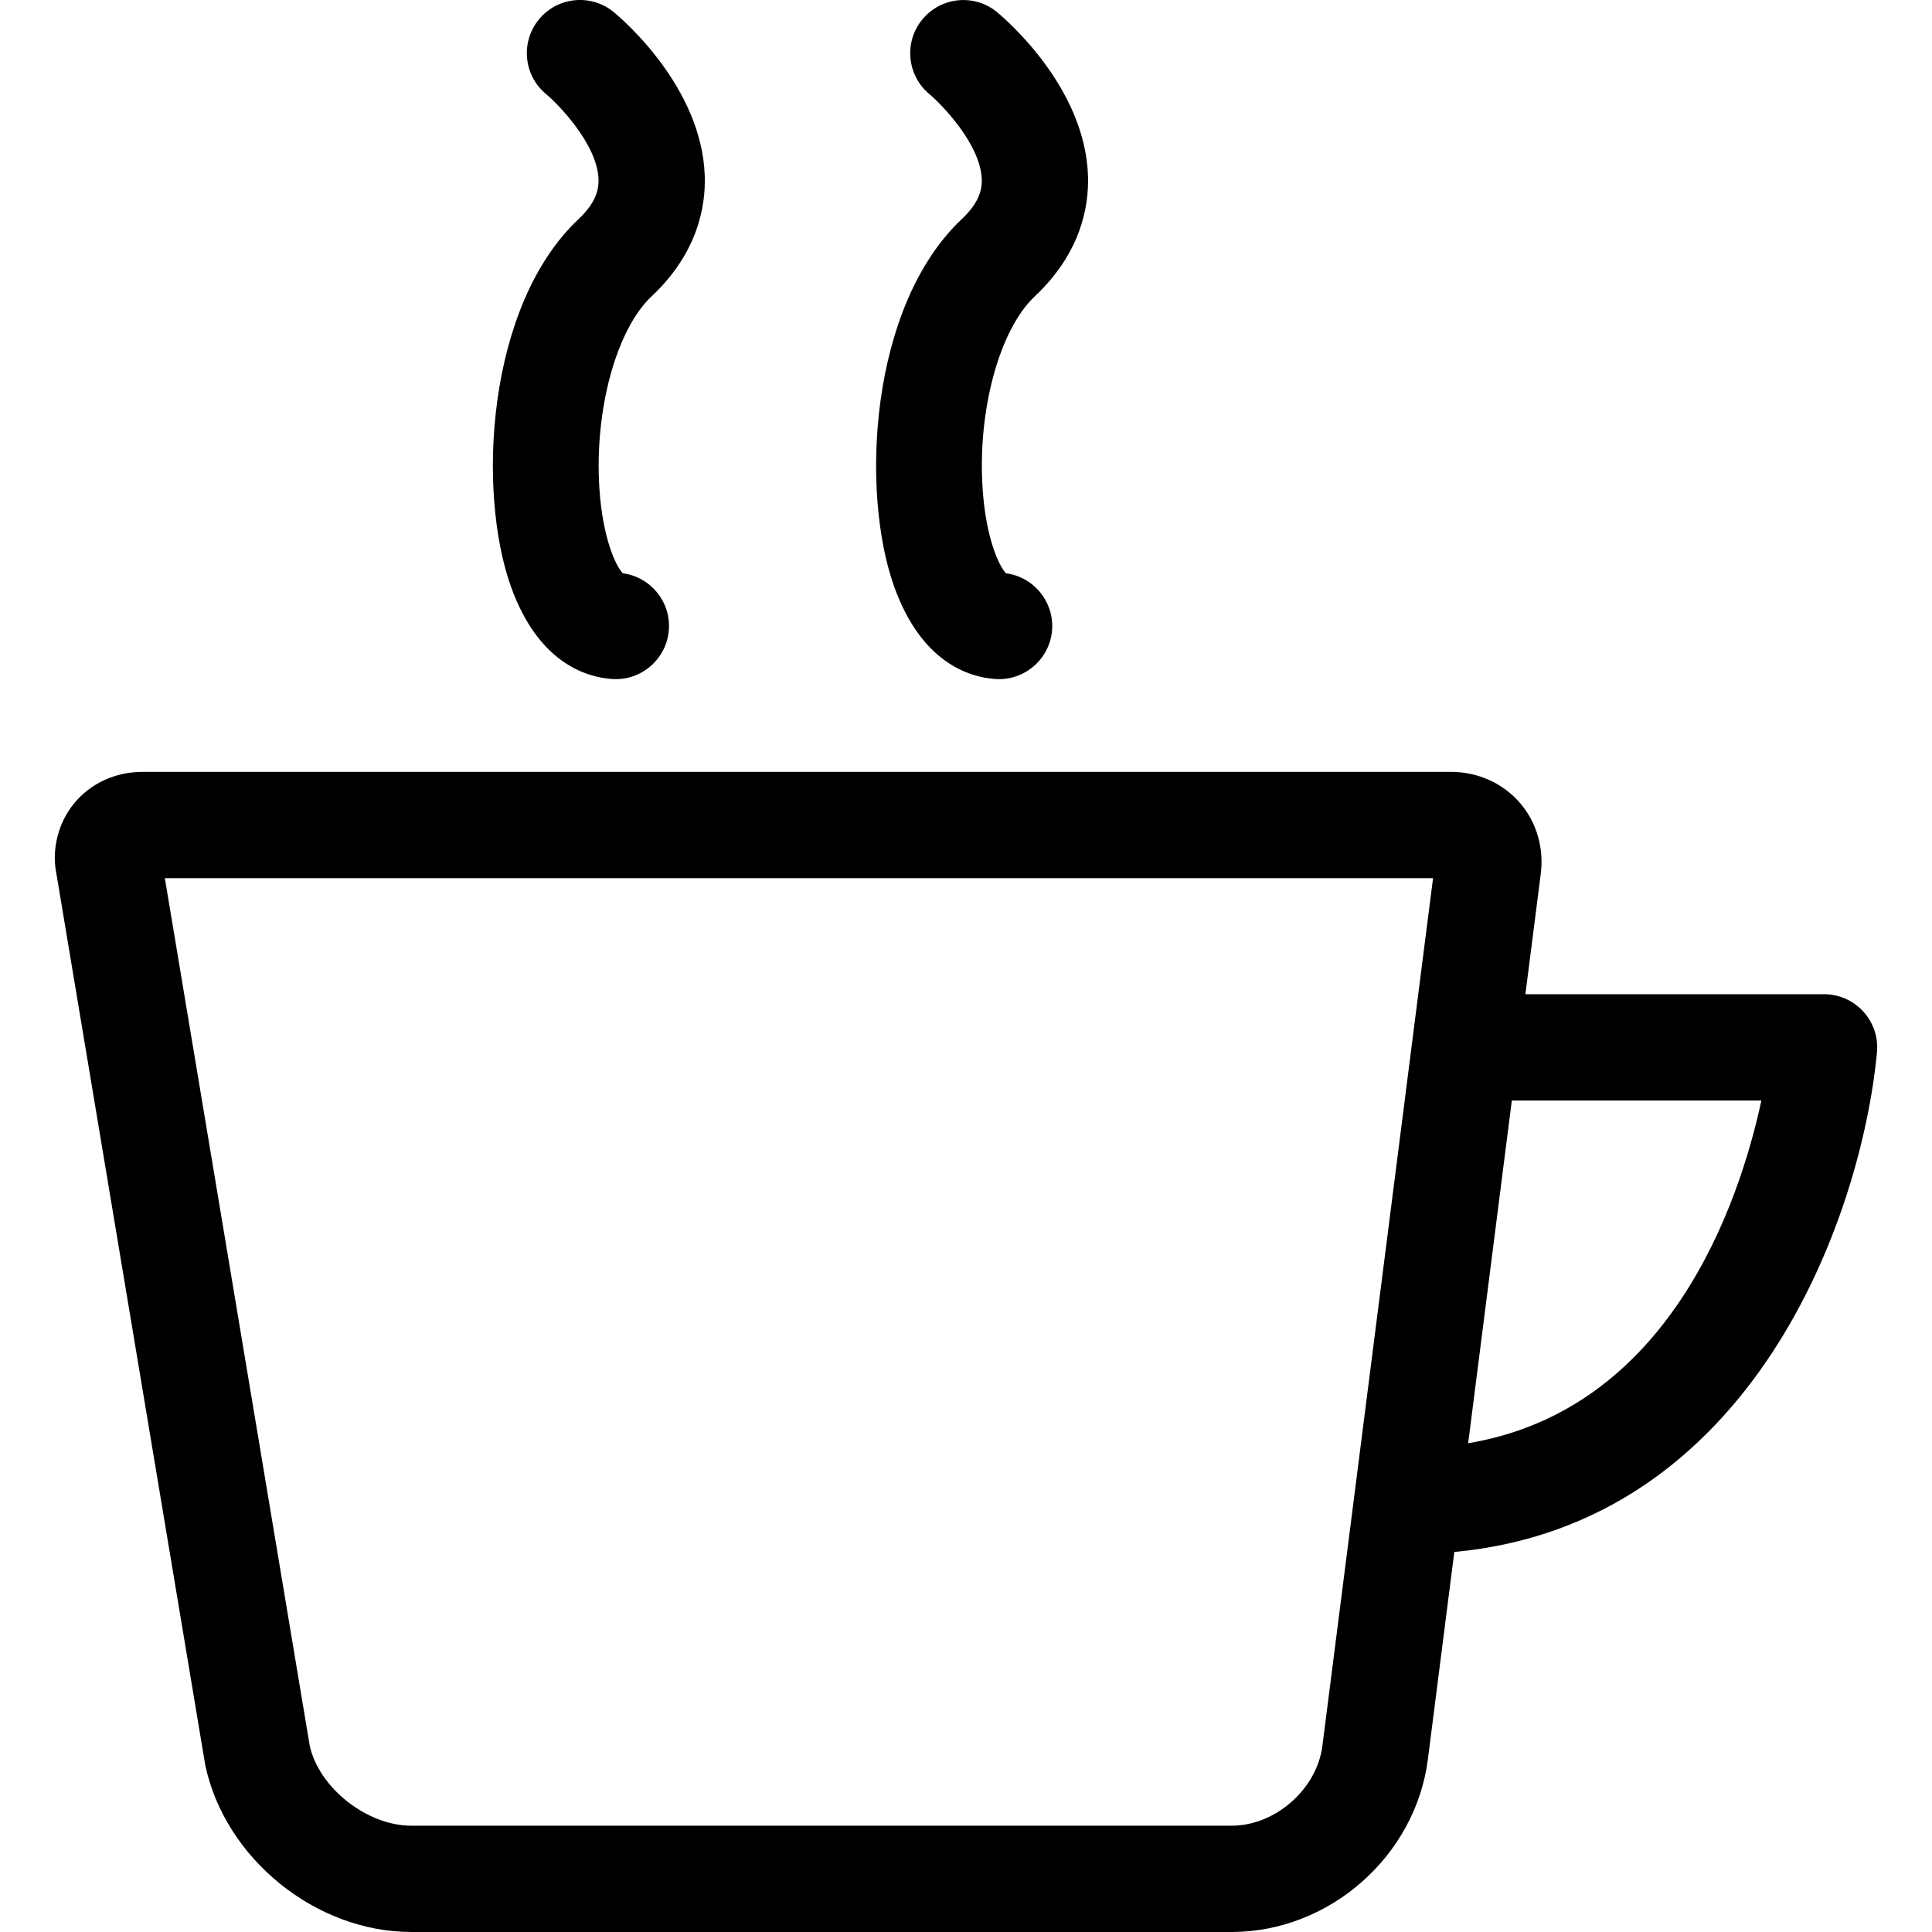
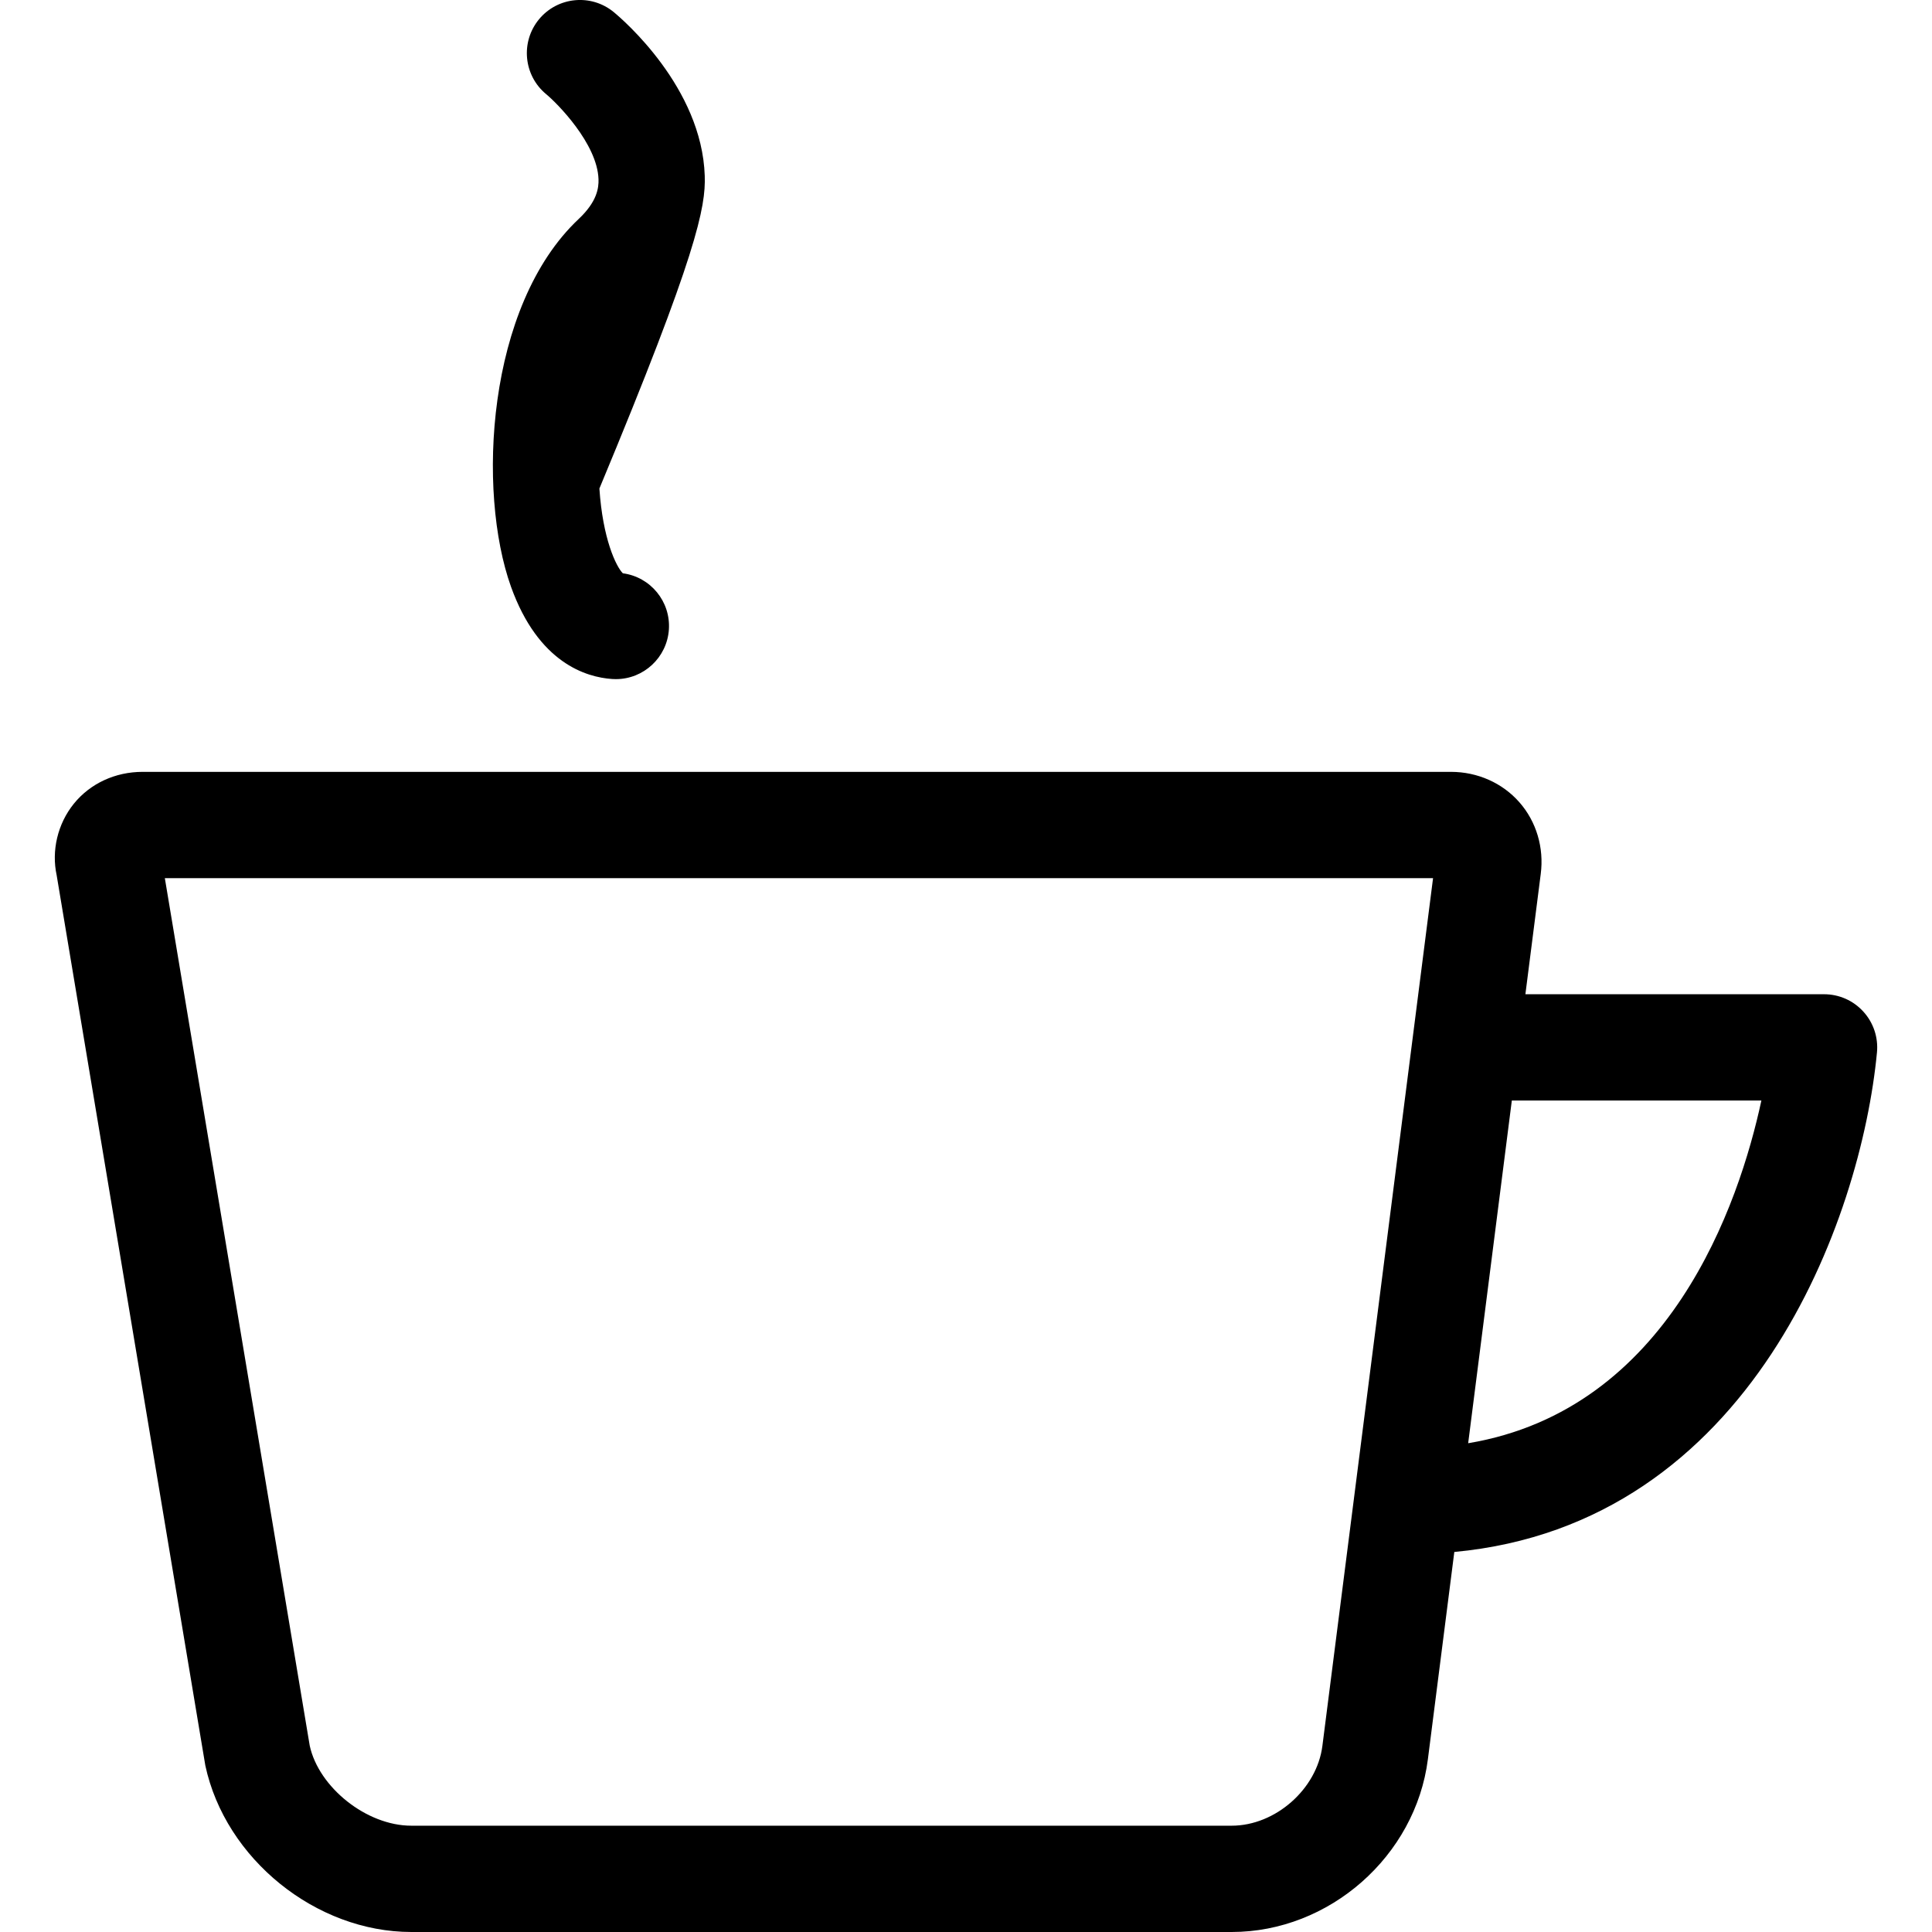
<svg xmlns="http://www.w3.org/2000/svg" version="1.1" id="Capa_1" x="0px" y="0px" viewBox="0 0 54.524 54.524" style="enable-background:new 0 0 54.524 54.524;" xml:space="preserve">
  <g>
    <g>
      <path style="fill:rgb(0, 0, 0);" d="M43.049,28.059l0.433-3.395c0.096-0.74-0.123-1.478-0.603-2.023    c-0.479-0.546-1.183-0.858-1.93-0.858H4.024c-0.771,0-1.478,0.328-1.94,0.899C1.622,23.254,1.45,24.014,1.599,24.7l4.196,25.127    c0.566,2.634,3.119,4.697,5.814,4.697h23.152c2.756,0,5.188-2.141,5.536-4.874l0.746-5.851    c8.394-0.782,11.481-9.408,11.928-14.098c0.04-0.421-0.099-0.839-0.384-1.151c-0.284-0.314-0.686-0.491-1.109-0.491H43.049z     M34.76,51.524H11.608c-1.269,0-2.614-1.087-2.867-2.259L4.652,24.783h35.791L37.32,49.271    C37.165,50.492,35.992,51.524,34.76,51.524z M41.434,40.73l1.232-9.671h7.043C49.081,33.974,47.113,39.782,41.434,40.73z" />
-       <path style="fill:rgb(0, 0, 0);" d="M30.705,4.964c-0.08-2.496-2.312-4.41-2.566-4.62c-0.636-0.527-1.577-0.435-2.104,0.198    c-0.529,0.635-0.443,1.579,0.189,2.11C26.6,2.968,27.68,4.09,27.707,5.065c0.007,0.246-0.044,0.63-0.561,1.115    c-2.607,2.454-2.87,7.698-1.91,10.377c0.771,2.152,2.122,2.557,2.859,2.606c0.034,0.002,0.068,0.003,0.102,0.003    c0.782,0,1.442-0.608,1.495-1.399c0.053-0.794-0.523-1.485-1.301-1.588c-0.19-0.192-0.566-0.971-0.66-2.39    c-0.147-2.203,0.473-4.484,1.47-5.424C30.496,7.15,30.733,5.845,30.705,4.964z" />
-       <path style="fill:rgb(0, 0, 0);" d="M19.889,4.964c-0.08-2.496-2.311-4.41-2.565-4.62c-0.64-0.529-1.585-0.438-2.112,0.2    c-0.527,0.639-0.437,1.585,0.2,2.112c0.305,0.251,1.446,1.396,1.479,2.403c0.008,0.248-0.042,0.634-0.56,1.121    c-2.608,2.455-2.87,7.698-1.91,10.378c0.771,2.151,2.121,2.556,2.858,2.605c0.034,0.002,0.068,0.003,0.103,0.003    c0.782,0,1.441-0.608,1.495-1.399c0.053-0.794-0.521-1.485-1.3-1.588c-0.191-0.192-0.567-0.972-0.661-2.392    c-0.145-2.203,0.474-4.483,1.471-5.422C19.68,7.15,19.918,5.844,19.889,4.964z" />
+       <path style="fill:rgb(0, 0, 0);" d="M19.889,4.964c-0.08-2.496-2.311-4.41-2.565-4.62c-0.64-0.529-1.585-0.438-2.112,0.2    c-0.527,0.639-0.437,1.585,0.2,2.112c0.305,0.251,1.446,1.396,1.479,2.403c0.008,0.248-0.042,0.634-0.56,1.121    c-2.608,2.455-2.87,7.698-1.91,10.378c0.771,2.151,2.121,2.556,2.858,2.605c0.034,0.002,0.068,0.003,0.103,0.003    c0.782,0,1.441-0.608,1.495-1.399c0.053-0.794-0.521-1.485-1.3-1.588c-0.191-0.192-0.567-0.972-0.661-2.392    C19.68,7.15,19.918,5.844,19.889,4.964z" />
    </g>
  </g>
  <g>
</g>
  <g>
</g>
  <g>
</g>
  <g>
</g>
  <g>
</g>
  <g>
</g>
  <g>
</g>
  <g>
</g>
  <g>
</g>
  <g>
</g>
  <g>
</g>
  <g>
</g>
  <g>
</g>
  <g>
</g>
  <g>
</g>
</svg>